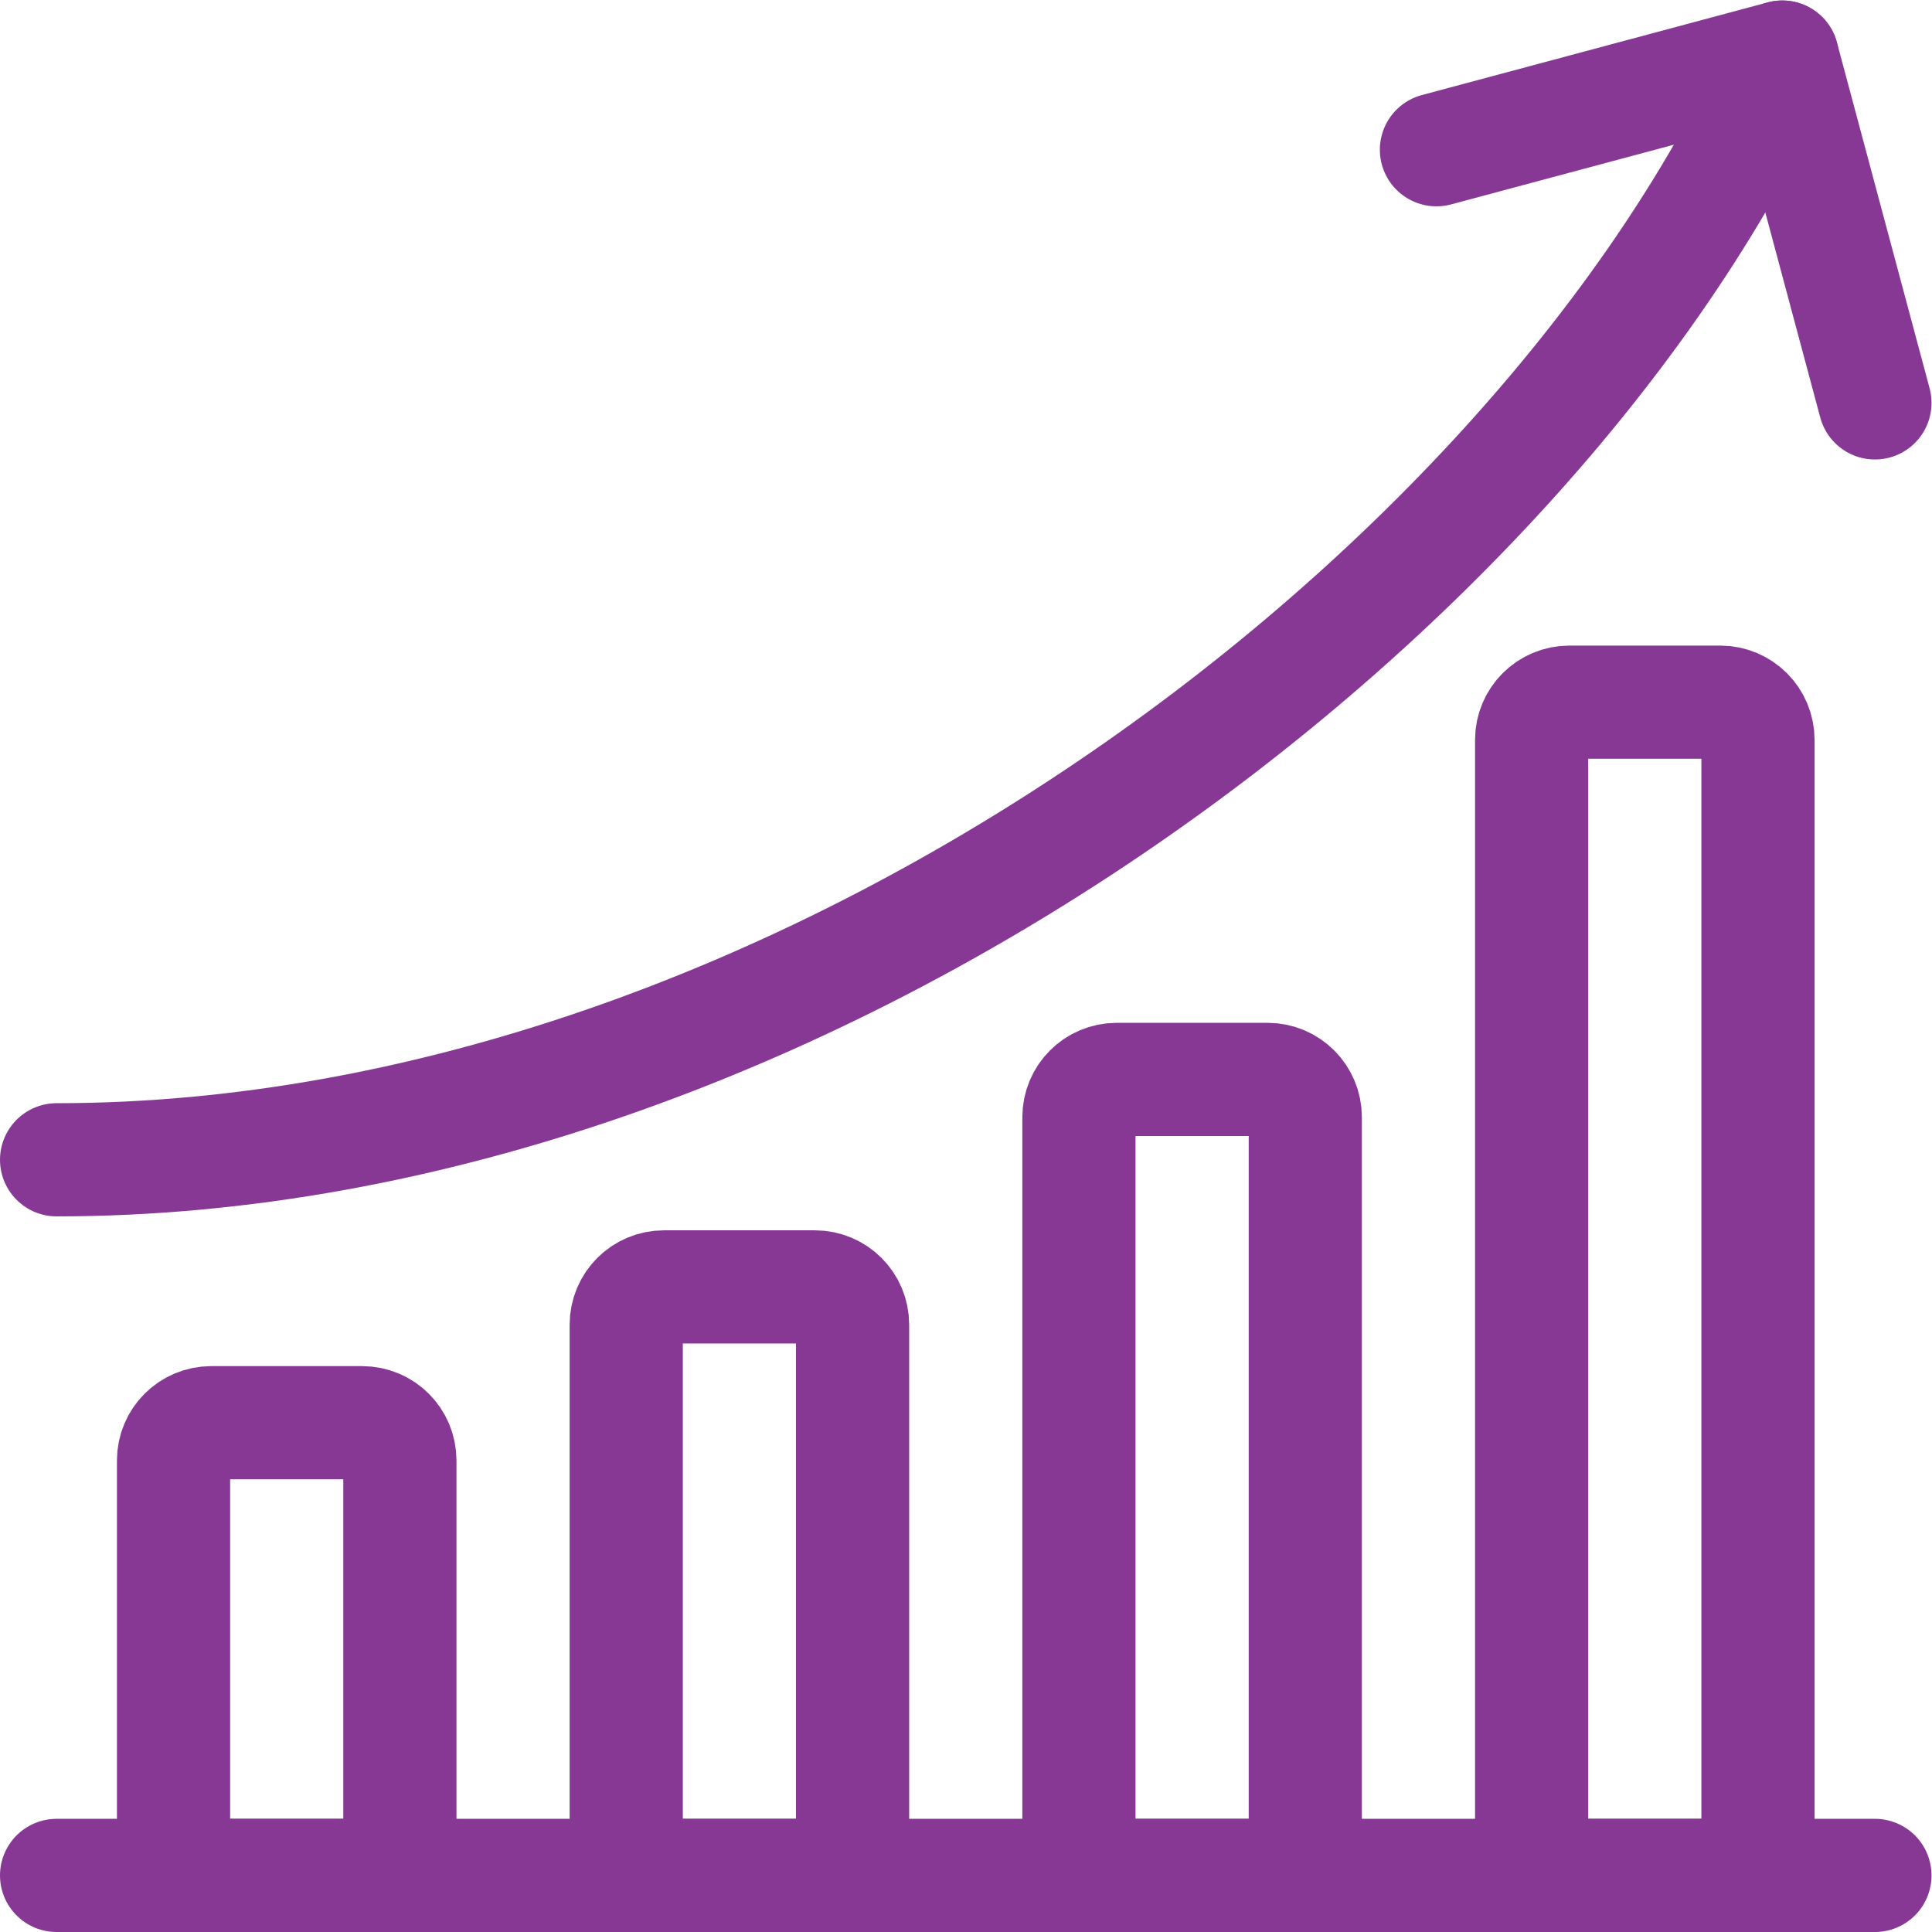
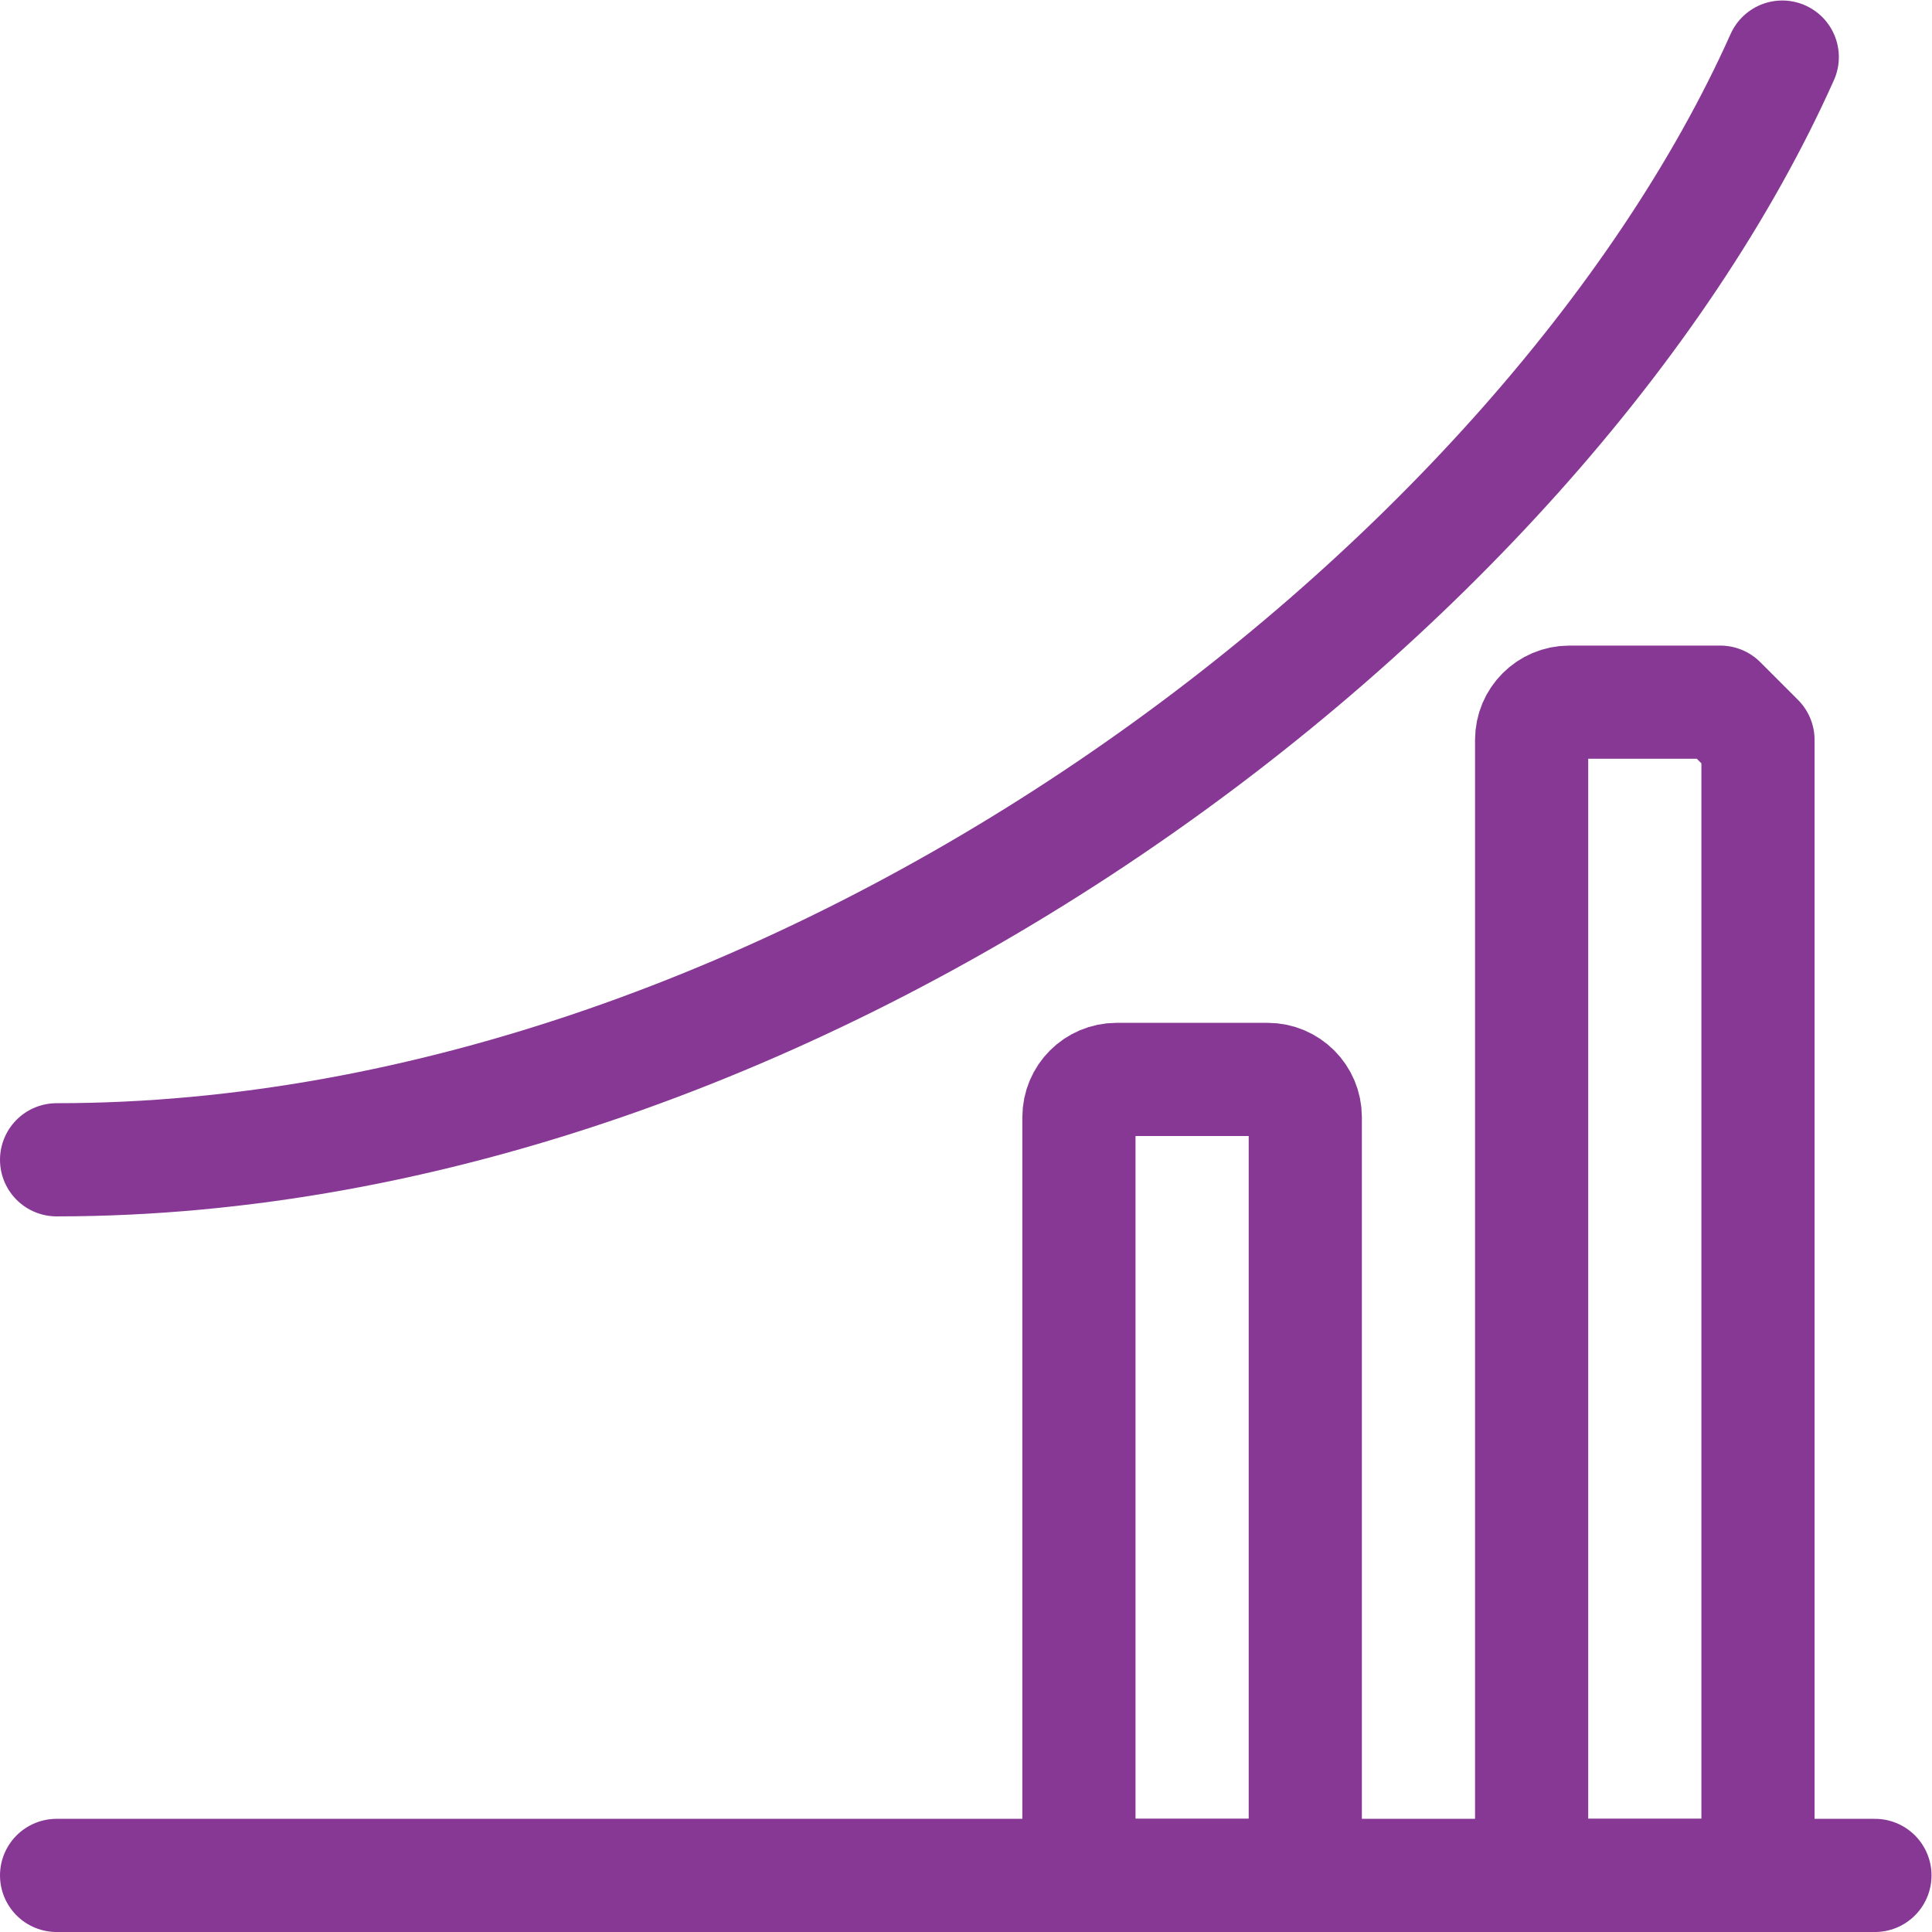
<svg xmlns="http://www.w3.org/2000/svg" version="1.1" id="svg393" xml:space="preserve" width="300" height="300" viewBox="0 0 682.667 682.667">
  <g width="100%" height="100%" transform="matrix(1,0,0,1,0,0)">
    <defs id="defs397">
      <clipPath clipPathUnits="userSpaceOnUse" id="clipPath407">
        <path d="M 0,512 H 512 V 0 H 0 Z" id="path405" fill="#873895" fill-opacity="1" data-original-color="#000000ff" stroke="none" stroke-opacity="1" />
      </clipPath>
    </defs>
    <g id="g399" transform="matrix(1.333,0,0,-1.333,0,682.667)">
      <g id="g401">
        <g id="g403" clip-path="url(#clipPath407)">
          <g id="g409" transform="translate(15,15)">
            <path d="M 0,0 H 482" style="stroke-linecap: round; stroke-linejoin: round; stroke-miterlimit: 10; stroke-dasharray: none;" id="path411" fill="none" fill-opacity="1" stroke="#873895" stroke-opacity="1" data-original-stroke-color="#000000ff" stroke-width="30" data-original-stroke-width="30" />
          </g>
          <g id="g413" transform="translate(96,135)">
-             <path d="m 0,0 h -40 c -5.523,0 -10,-4.477 -10,-10 V -120 H 10 V -10 C 10,-4.477 5.523,0 0,0 Z" style="stroke-linecap: round; stroke-linejoin: round; stroke-miterlimit: 10; stroke-dasharray: none;" id="path415" fill="none" fill-opacity="1" stroke="#873895" stroke-opacity="1" data-original-stroke-color="#000000ff" stroke-width="30" data-original-stroke-width="30" />
-           </g>
+             </g>
          <g id="g417" transform="translate(216,171)">
-             <path d="m 0,0 h -40 c -5.523,0 -10,-4.477 -10,-10 V -156 H 10 V -10 C 10,-4.477 5.523,0 0,0 Z" style="stroke-linecap: round; stroke-linejoin: round; stroke-miterlimit: 10; stroke-dasharray: none;" id="path419" fill="none" fill-opacity="1" stroke="#873895" stroke-opacity="1" data-original-stroke-color="#000000ff" stroke-width="30" data-original-stroke-width="30" />
-           </g>
+             </g>
          <g id="g421" transform="translate(336,226)">
            <path d="m 0,0 h -40 c -5.523,0 -10,-4.477 -10,-10 V -211 H 10 V -10 C 10,-4.477 5.523,0 0,0 Z" style="stroke-linecap: round; stroke-linejoin: round; stroke-miterlimit: 10; stroke-dasharray: none;" id="path423" fill="none" fill-opacity="1" stroke="#873895" stroke-opacity="1" data-original-stroke-color="#000000ff" stroke-width="30" data-original-stroke-width="30" />
          </g>
          <g id="g425" transform="translate(456,326)">
-             <path d="m 0,0 h -40 c -5.523,0 -10,-4.477 -10,-10 V -311 H 10 V -10 C 10,-4.477 5.523,0 0,0 Z" style="stroke-linecap: round; stroke-linejoin: round; stroke-miterlimit: 10; stroke-dasharray: none;" id="path427" fill="none" fill-opacity="1" stroke="#873895" stroke-opacity="1" data-original-stroke-color="#000000ff" stroke-width="30" data-original-stroke-width="30" />
+             <path d="m 0,0 h -40 c -5.523,0 -10,-4.477 -10,-10 V -311 H 10 V -10 Z" style="stroke-linecap: round; stroke-linejoin: round; stroke-miterlimit: 10; stroke-dasharray: none;" id="path427" fill="none" fill-opacity="1" stroke="#873895" stroke-opacity="1" data-original-stroke-color="#000000ff" stroke-width="30" data-original-stroke-width="30" />
          </g>
          <g id="g429" transform="translate(15,204.696)">
            <path d="M 0,0 C 197.021,0 394.042,150.621 457.436,292.3" style="stroke-linecap: round; stroke-linejoin: round; stroke-miterlimit: 10; stroke-dasharray: none;" id="path431" fill="none" fill-opacity="1" stroke="#873895" stroke-opacity="1" data-original-stroke-color="#000000ff" stroke-width="30" data-original-stroke-width="30" />
          </g>
          <g id="g433" transform="translate(380.767,472.437)">
-             <path d="m 0,0 91.67,24.563 24.563,-91.67" style="stroke-linecap: round; stroke-linejoin: round; stroke-miterlimit: 10; stroke-dasharray: none;" id="path435" fill="none" fill-opacity="1" stroke="#873895" stroke-opacity="1" data-original-stroke-color="#000000ff" stroke-width="30" data-original-stroke-width="30" />
-           </g>
+             </g>
        </g>
      </g>
    </g>
  </g>
</svg>